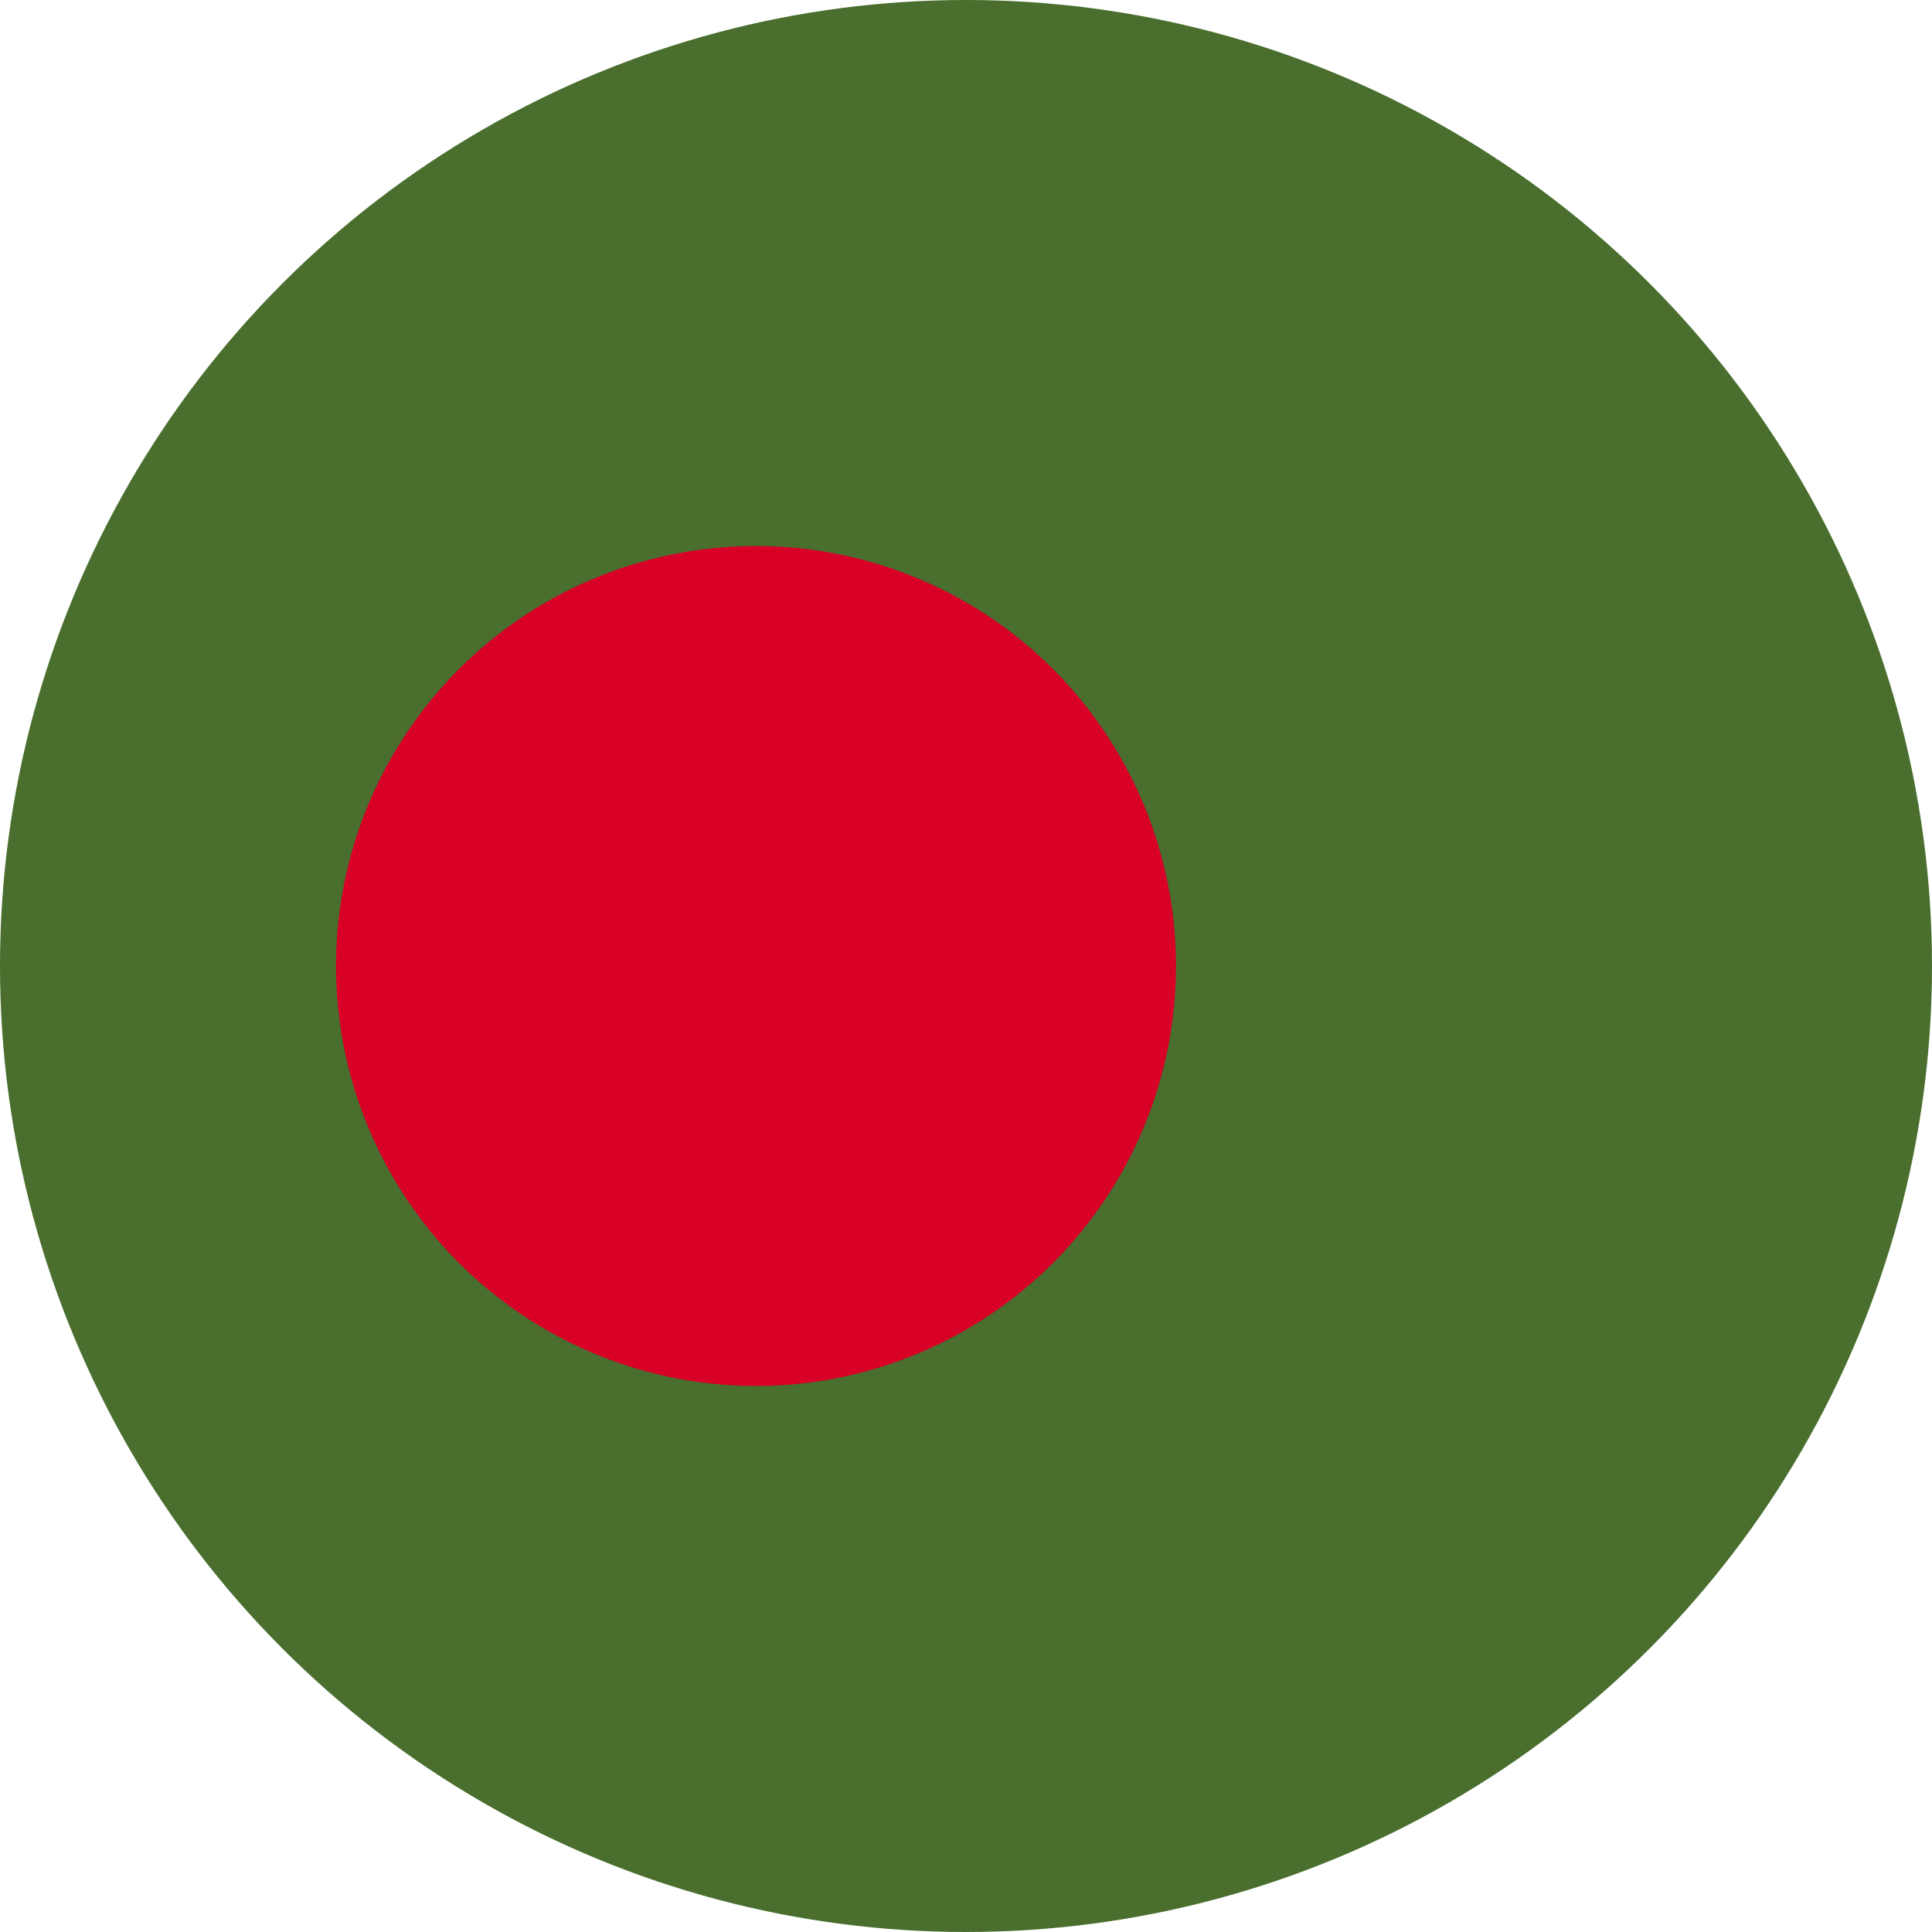
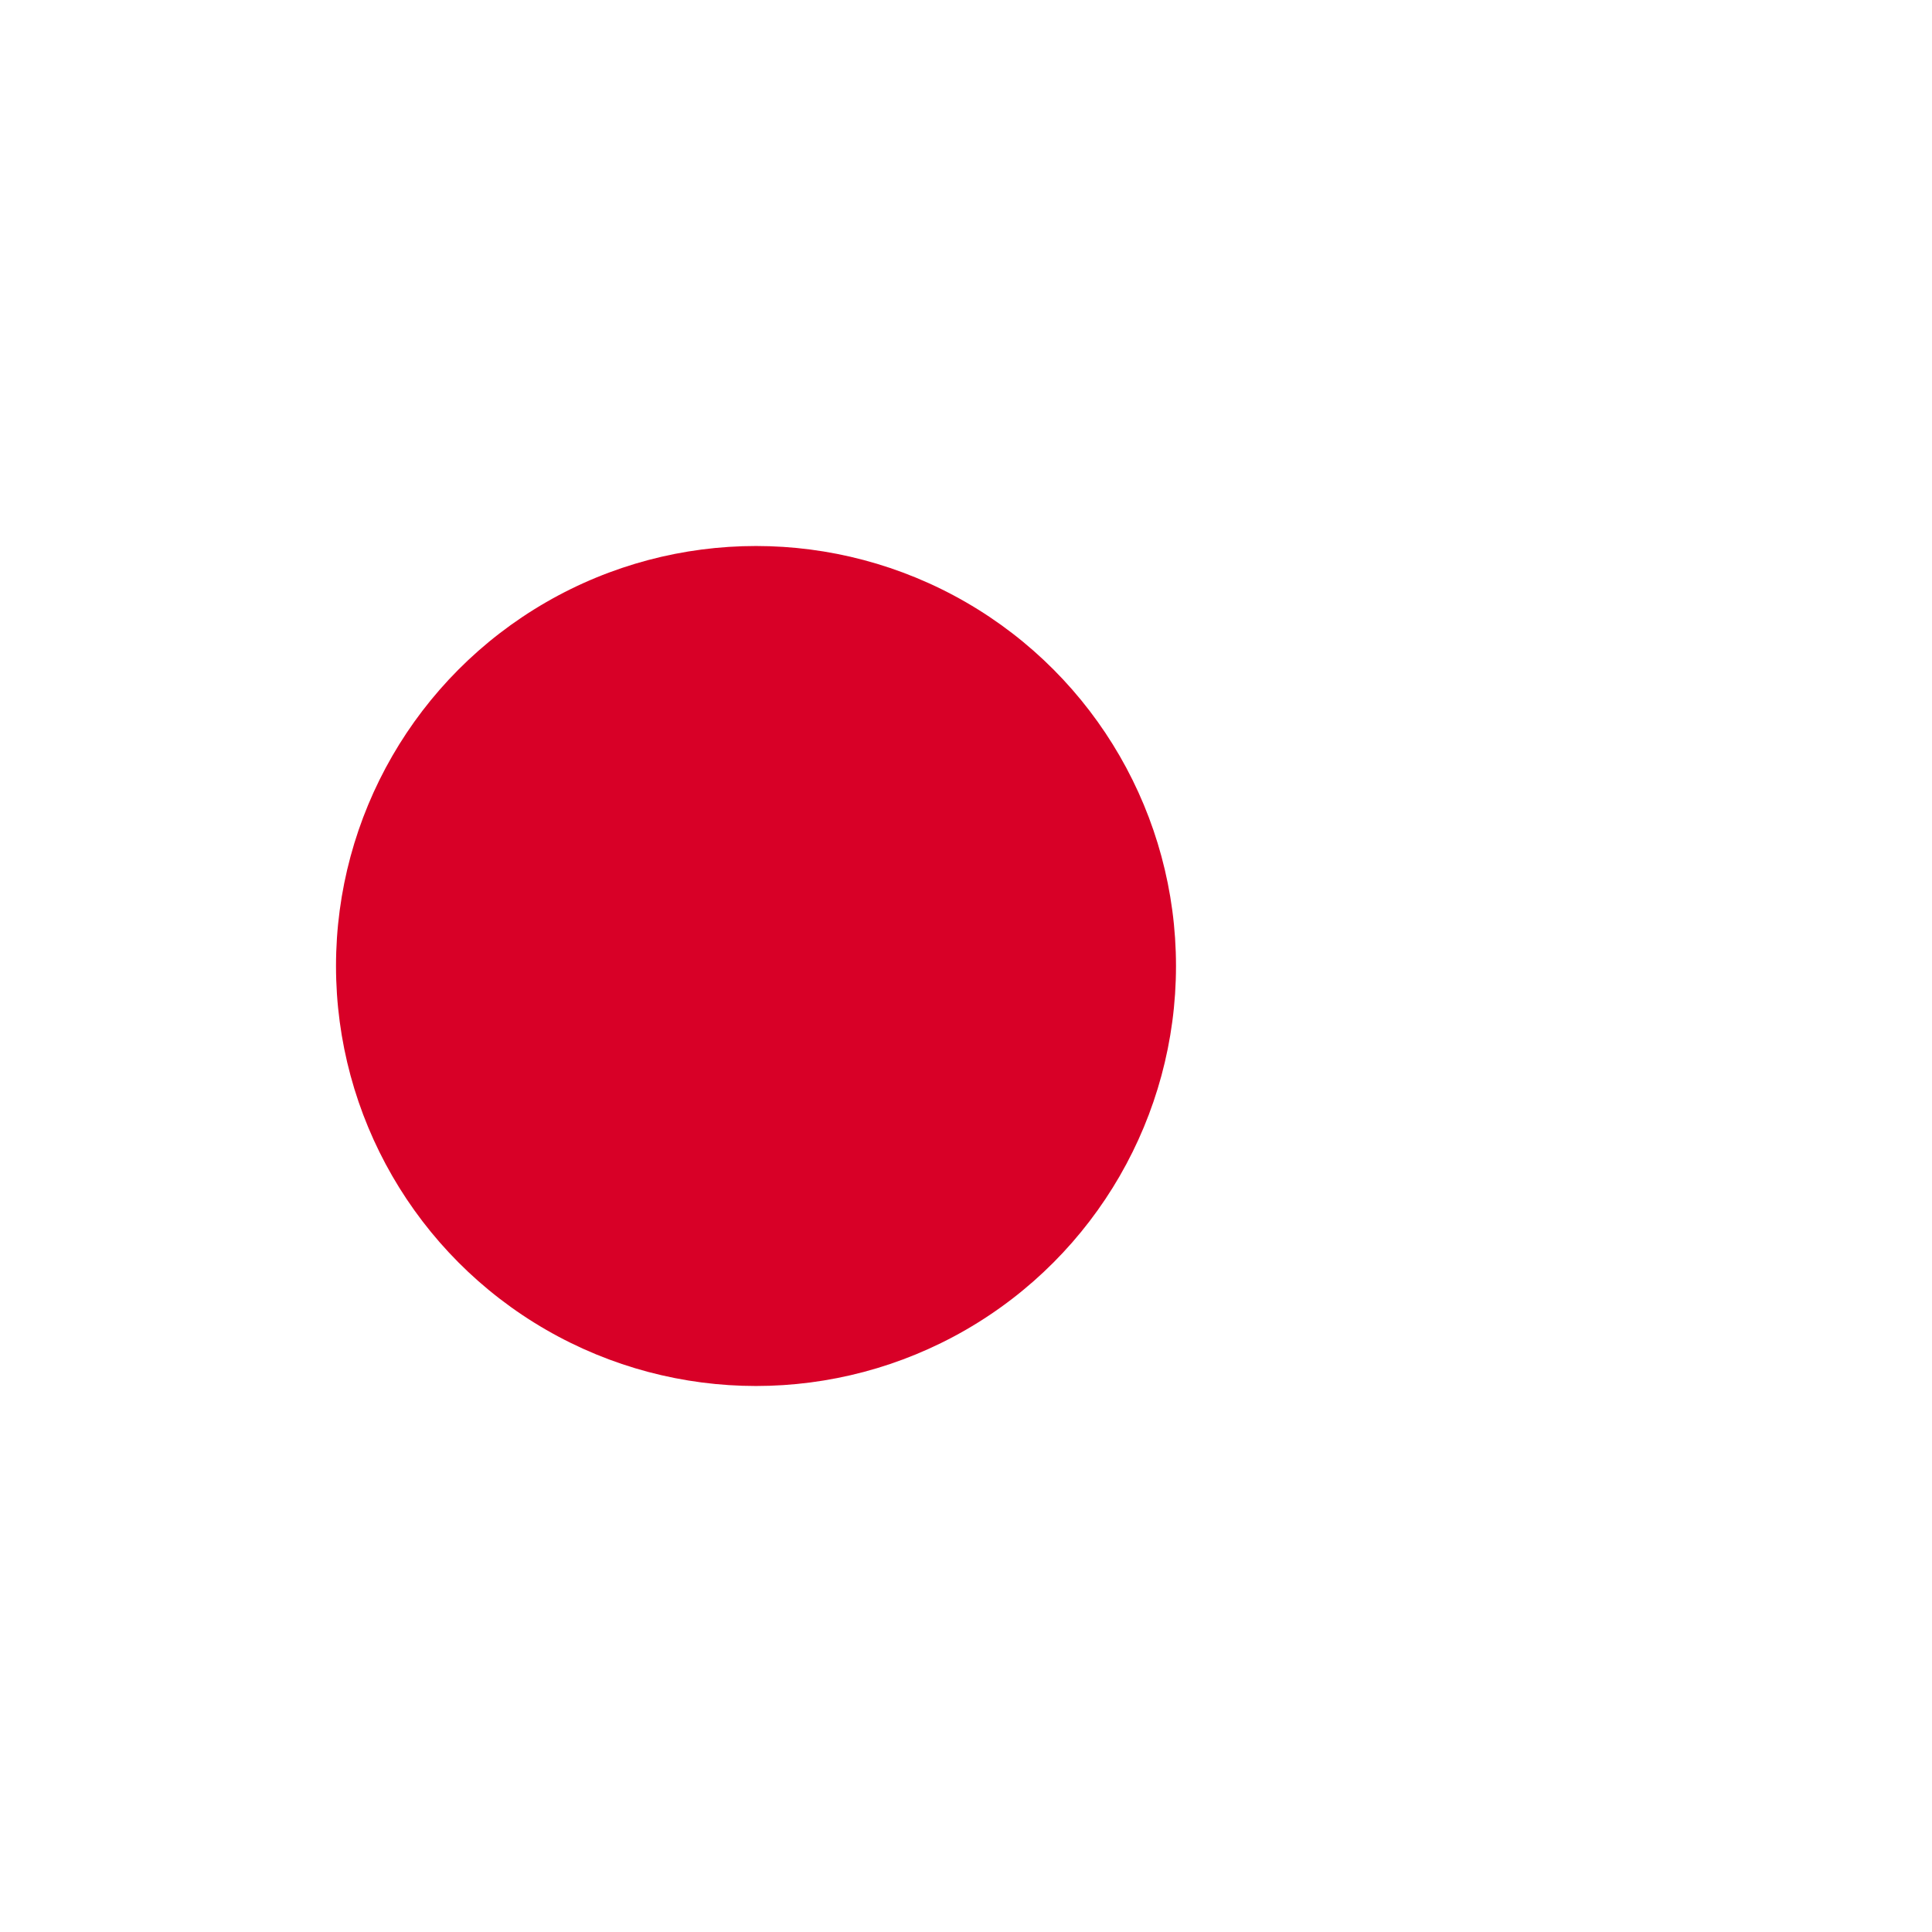
<svg xmlns="http://www.w3.org/2000/svg" width="36px" height="36px" viewBox="0 0 36 36" version="1.1">
  <title>CFDF204D-74D1-4F92-8545-F54781FDB22C</title>
  <g id="Detalle-de-tarifa" stroke="none" stroke-width="1" fill="none" fill-rule="evenodd">
    <g id="D_DetalleTarifa_TodoIncluido15" transform="translate(-903, -1026)" fill-rule="nonzero">
      <g id="bangladesh" transform="translate(903, 1026)">
-         <circle id="Oval" fill="#496E2D" cx="18" cy="18" r="18" />
        <circle id="Oval" fill="#D80027" cx="14.087" cy="18" r="7.826" />
      </g>
    </g>
  </g>
</svg>